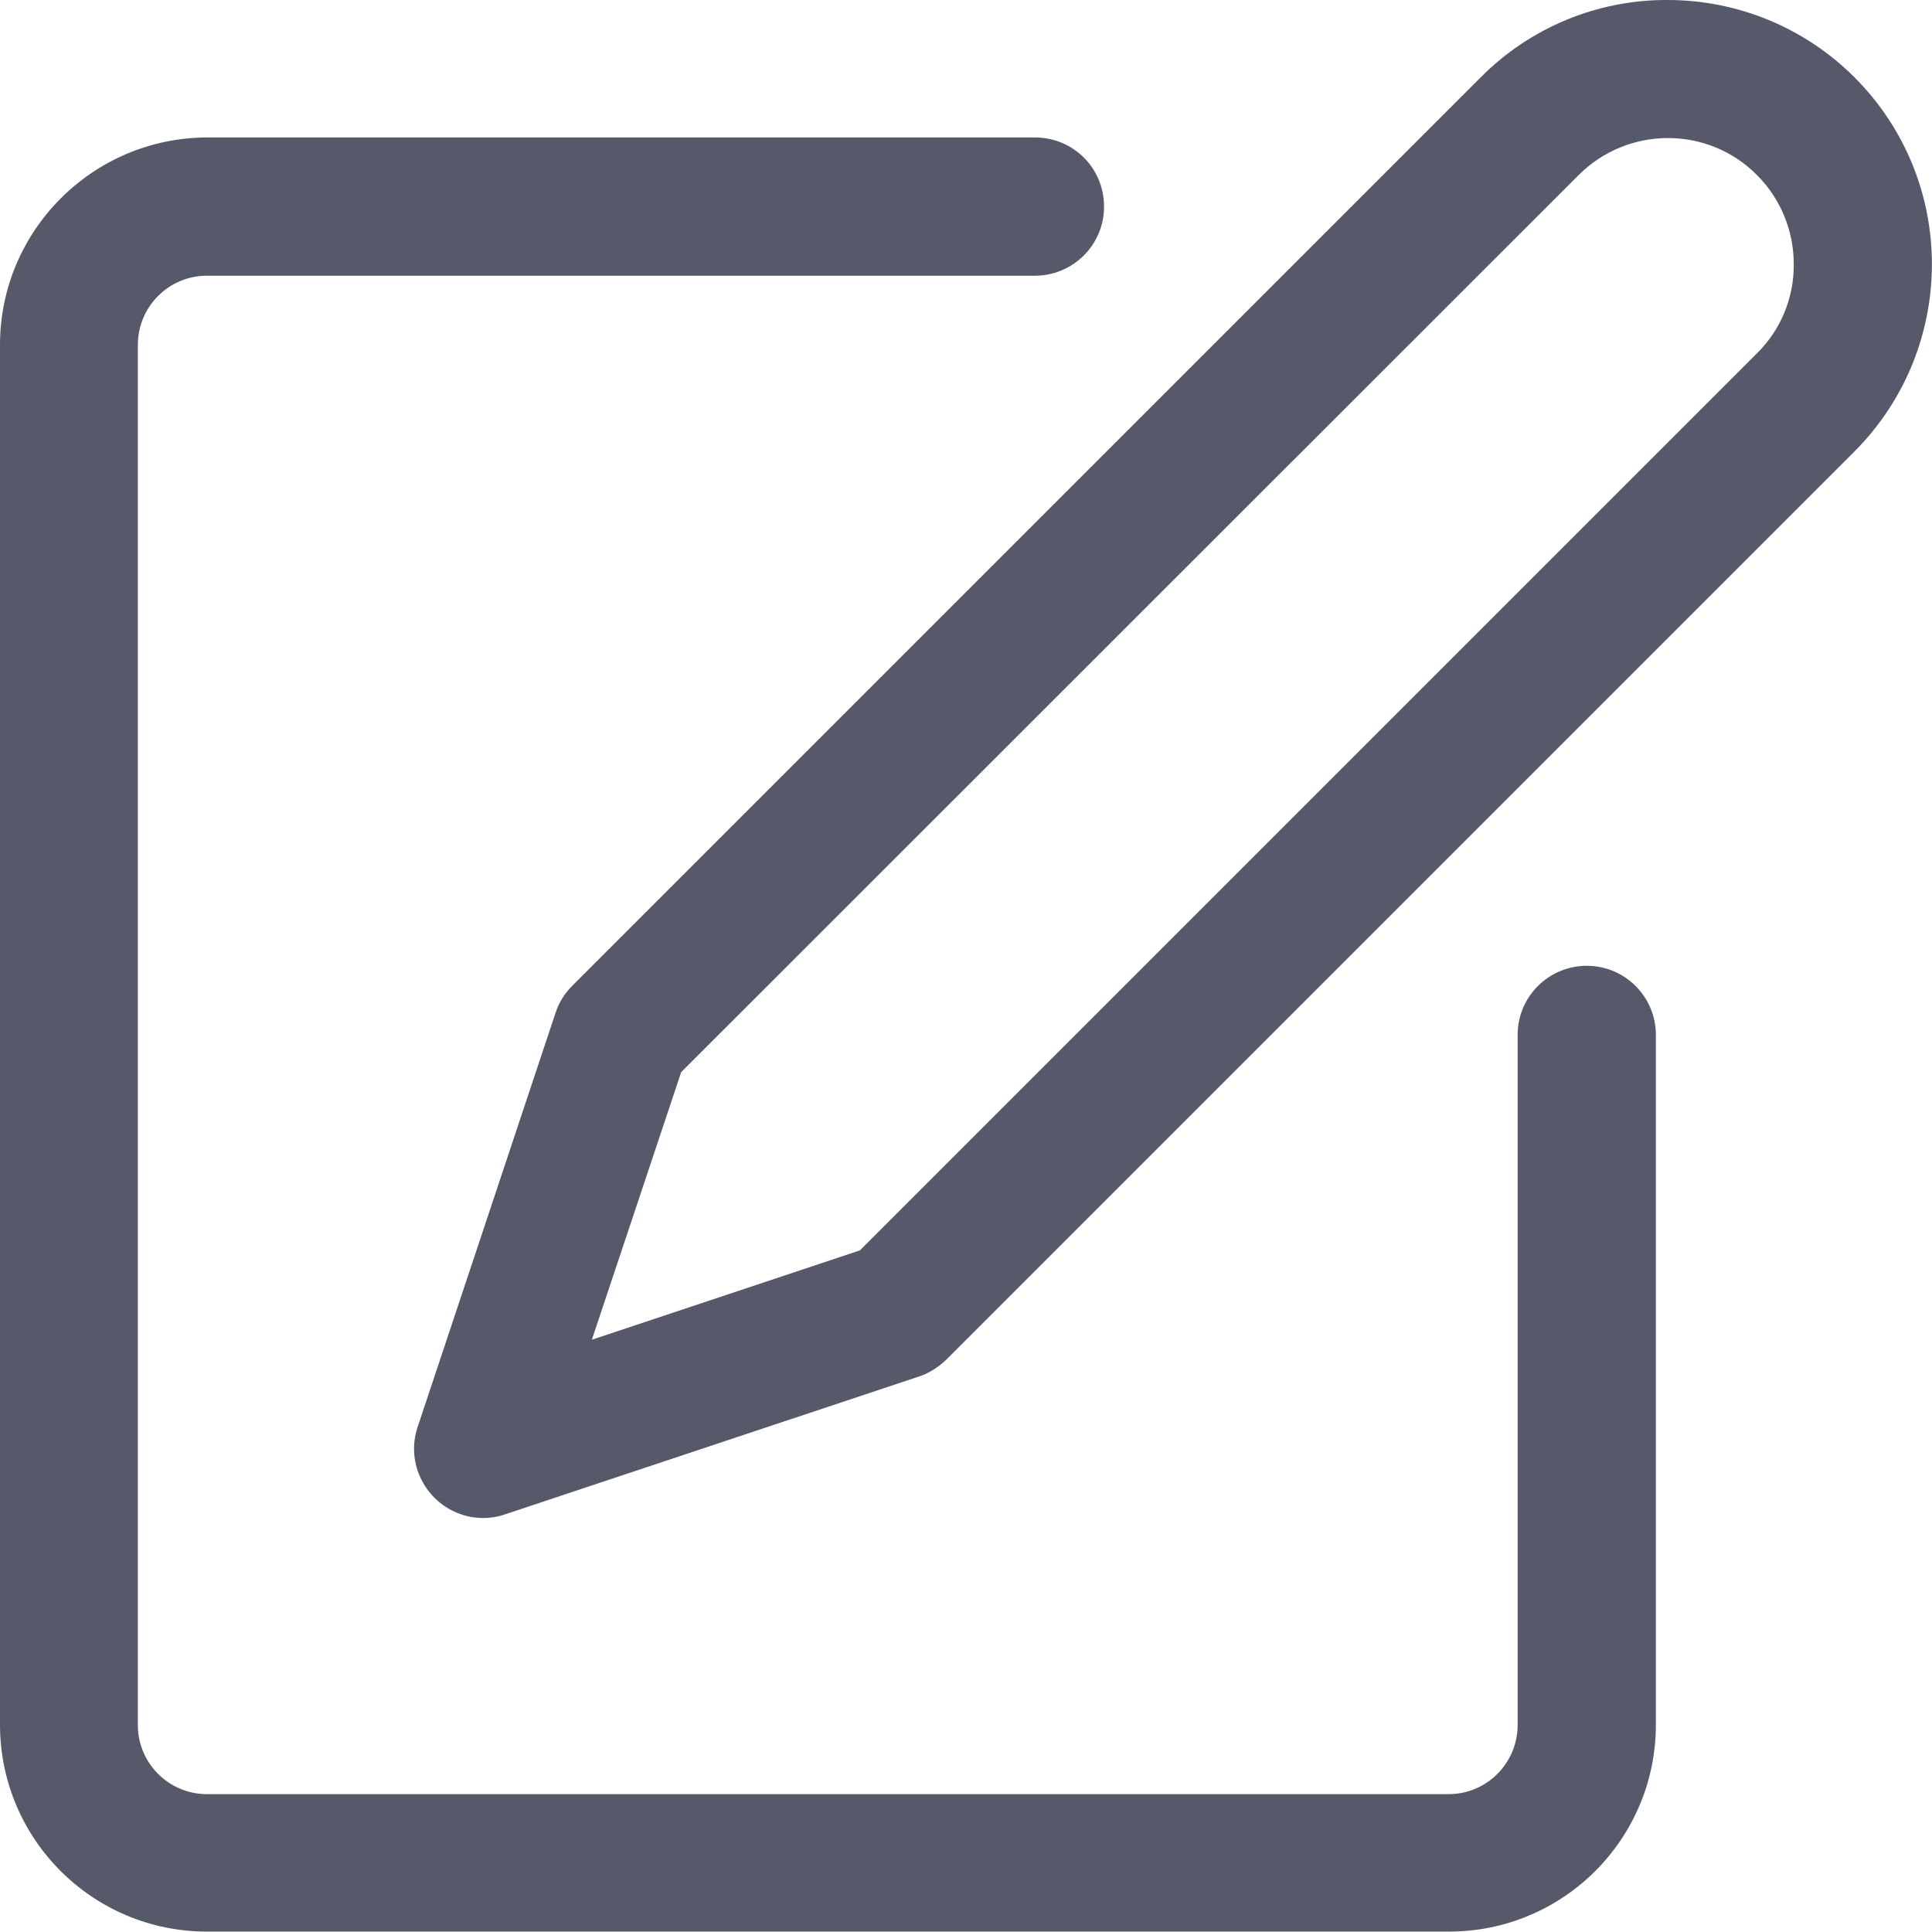
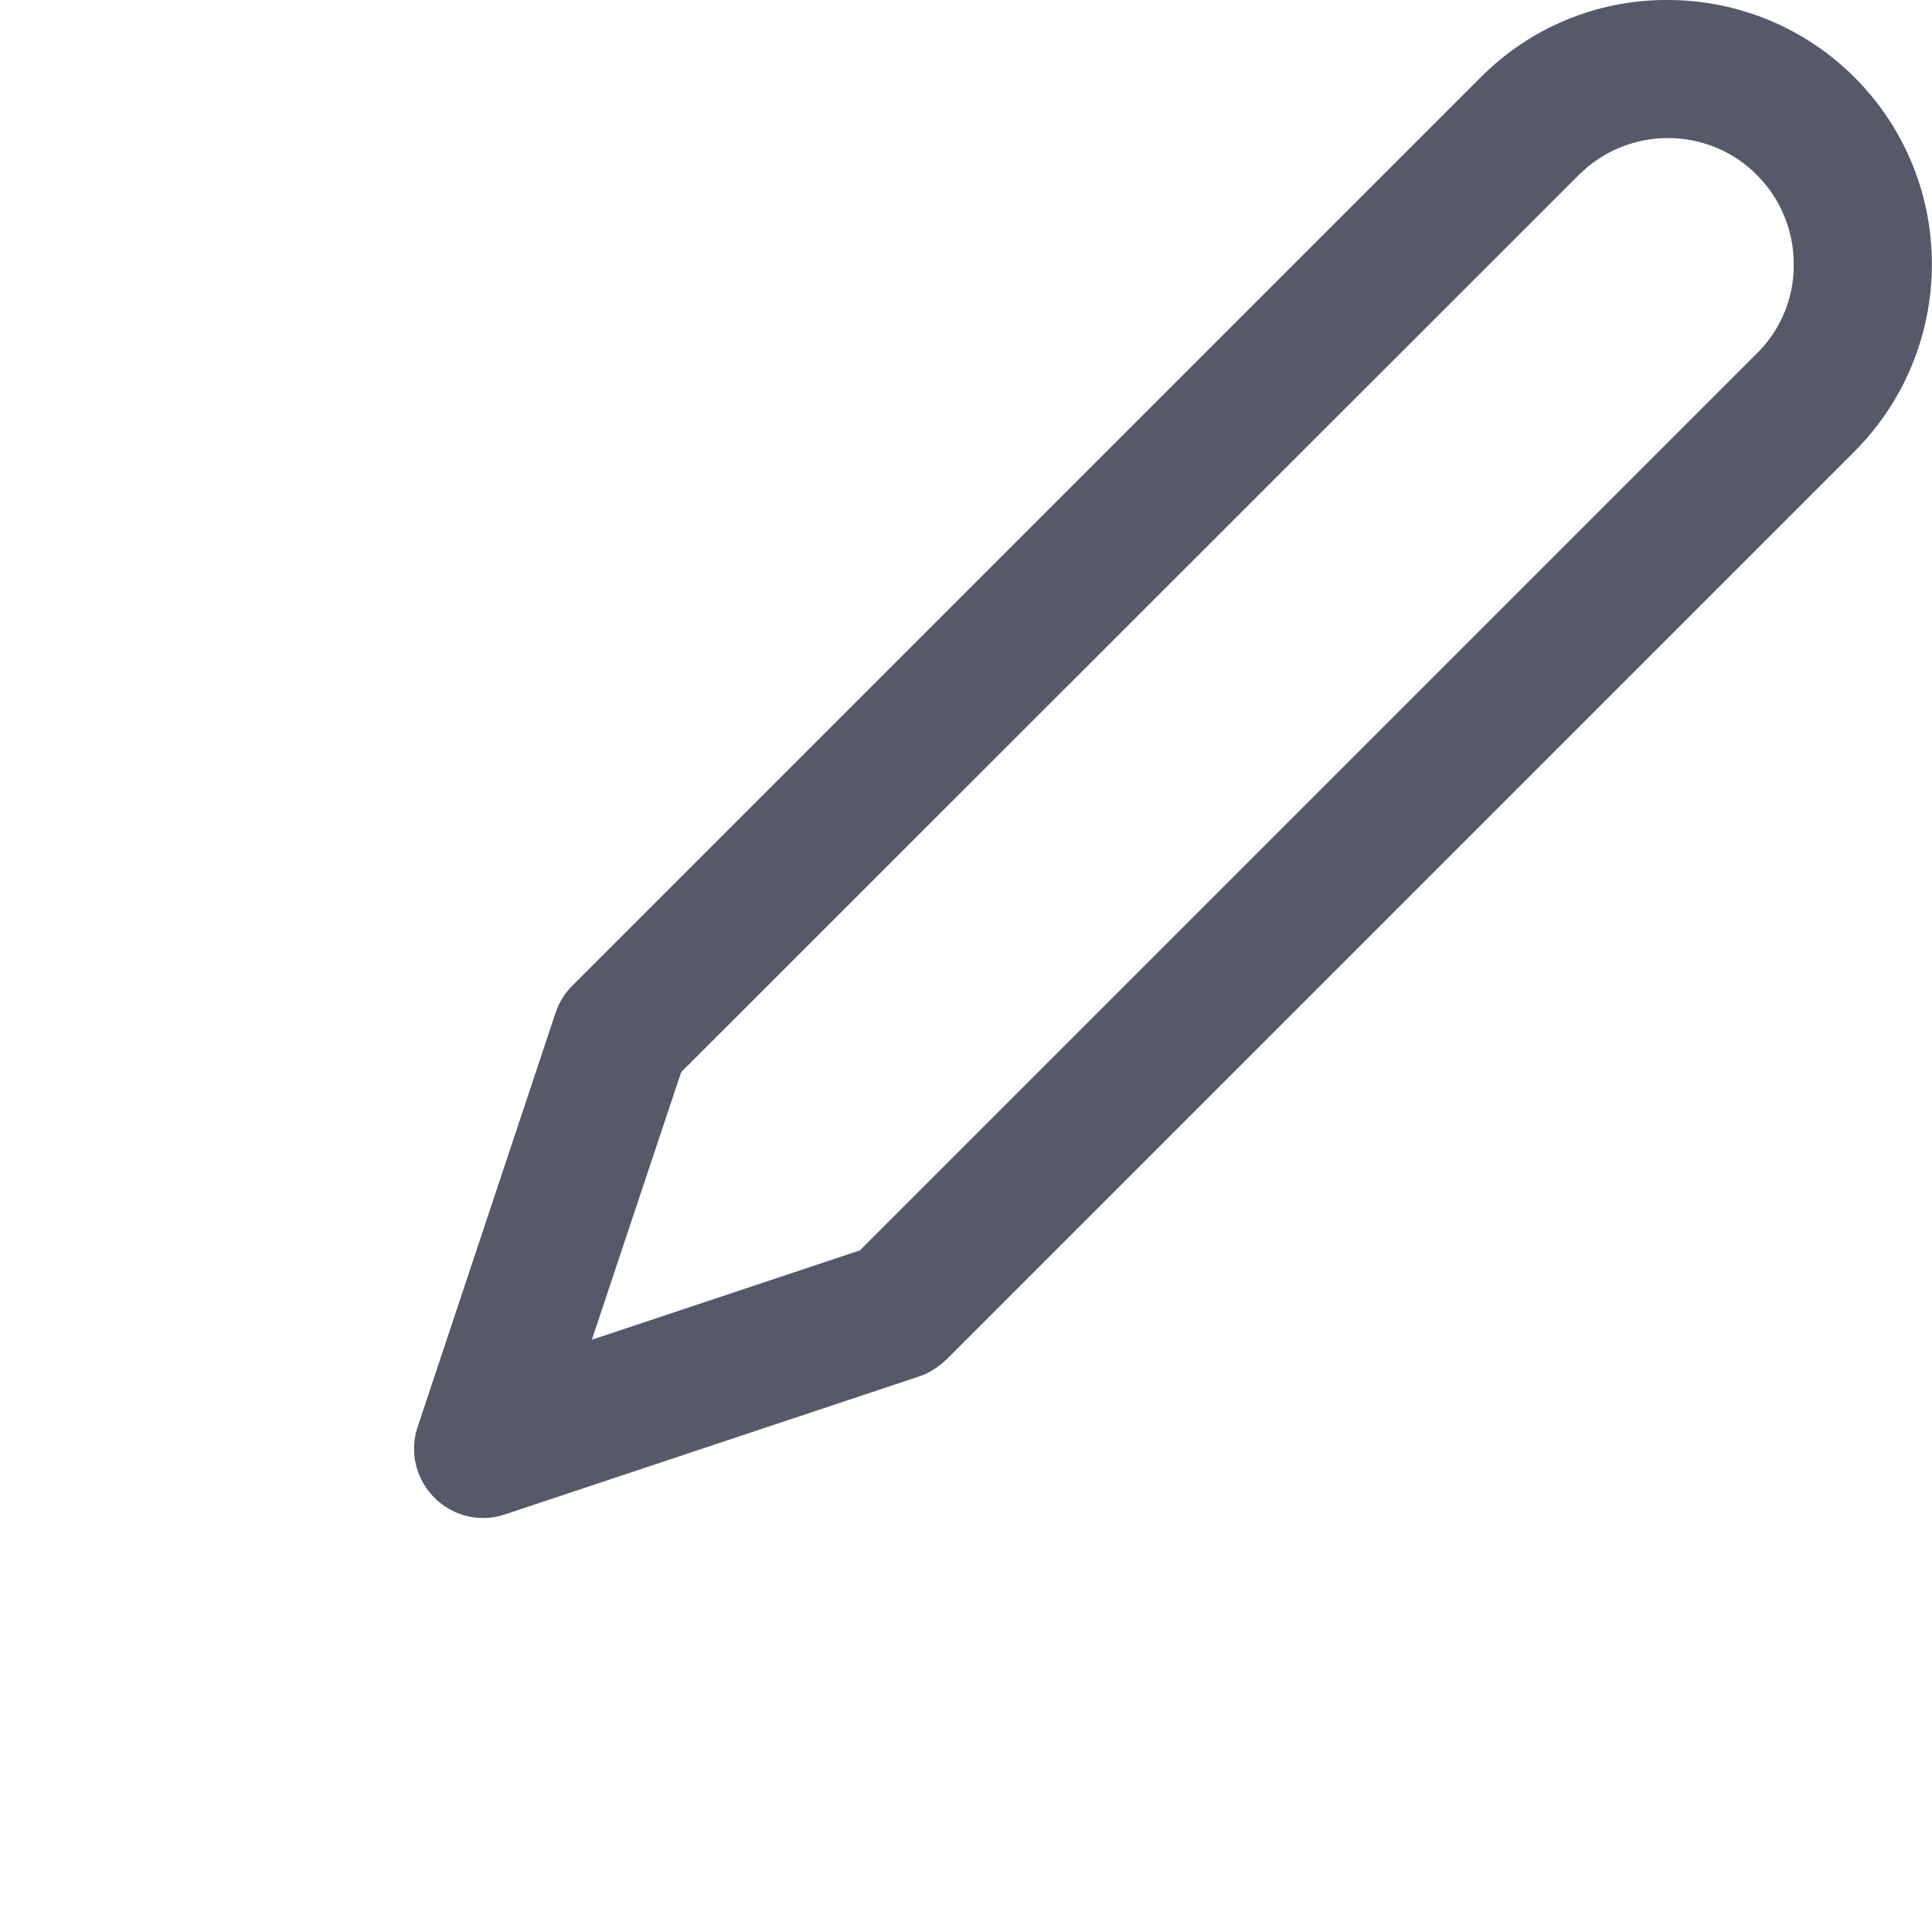
<svg xmlns="http://www.w3.org/2000/svg" version="1.1" id="Capa_1" x="0px" y="0px" viewBox="0 0 477.9 477.9" style="enable-background:new 0 0 477.9 477.9;" xml:space="preserve" height="18px" width="18px">
  <style type="text/css">
	.st0{fill:#565969;}
</style>
  <g>
    <g>
-       <path class="st0" d="M392.5,238.9c-9.4,0-17.1,7.6-17.1,17.1v170.7c0,9.4-7.6,17.1-17.1,17.1H51.2c-9.4,0-17.1-7.6-17.1-17.1V85.3    c0-9.4,7.6-17.1,17.1-17.1H256c9.4,0,17.1-7.6,17.1-17.1s-7.6-17.1-17.1-17.1H51.2C22.9,34.1,0,57.1,0,85.3v341.3    c0,28.3,22.9,51.2,51.2,51.2h307.2c28.3,0,51.2-22.9,51.2-51.2V256C409.6,246.6,402,238.9,392.5,238.9z" />
-     </g>
+       </g>
  </g>
  <g>
    <g>
      <path class="st0" d="M458.7,19.1C446.5,6.9,429.9,0,412.5,0c-17.3-0.1-34,6.8-46.2,19.1L141.5,243.9c-1.9,1.9-3.3,4.2-4.1,6.7    L103.3,353c-3,8.9,1.9,18.6,10.8,21.6c1.7,0.6,3.6,0.9,5.4,0.9c1.8,0,3.7-0.3,5.4-0.9l102.4-34.1c2.5-0.8,4.8-2.3,6.7-4.1    l224.8-224.8C484.2,86,484.3,44.7,458.7,19.1z M434.6,87.4L212.7,309.3l-66.3,22.1l22.1-66.2l222-221.9c12.2-12.2,32-12.2,44.1,0    c5.8,5.8,9.1,13.7,9.1,22C443.8,73.6,440.5,81.6,434.6,87.4z" />
    </g>
  </g>
</svg>